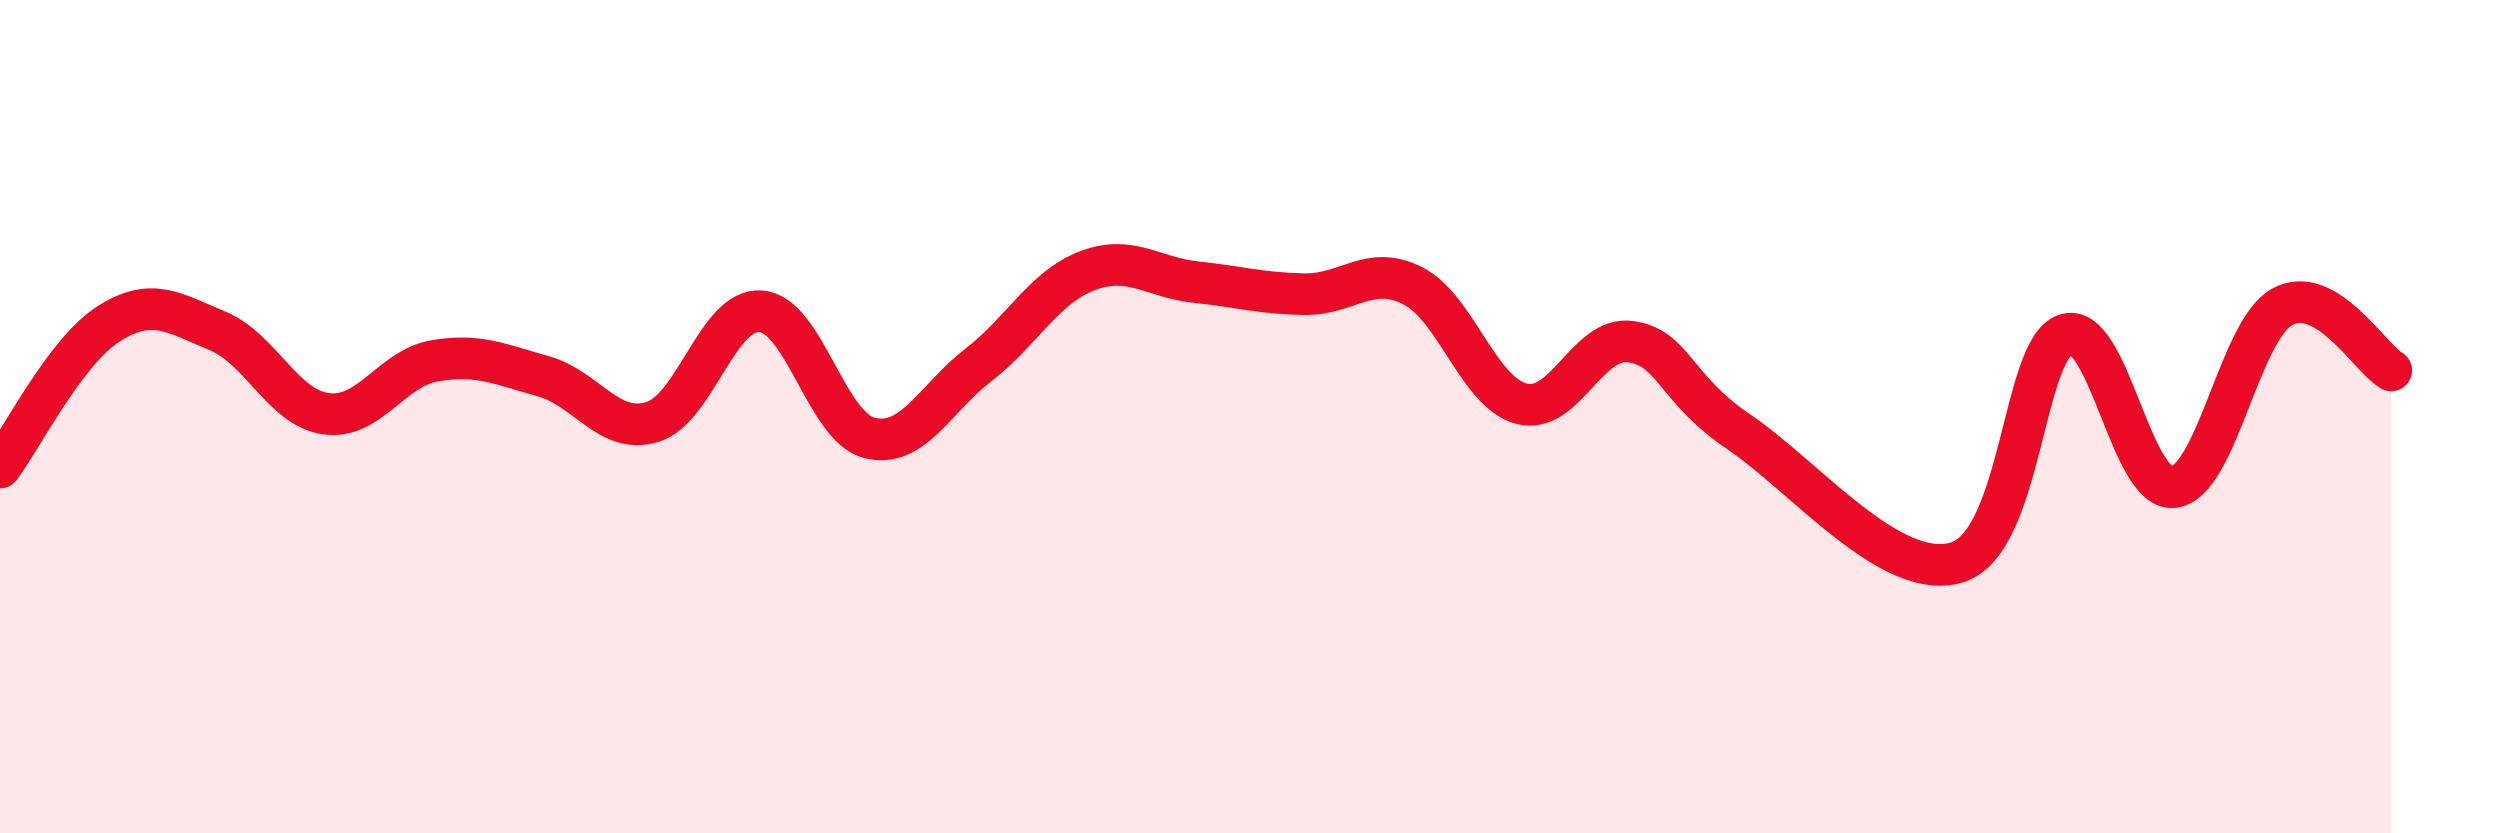
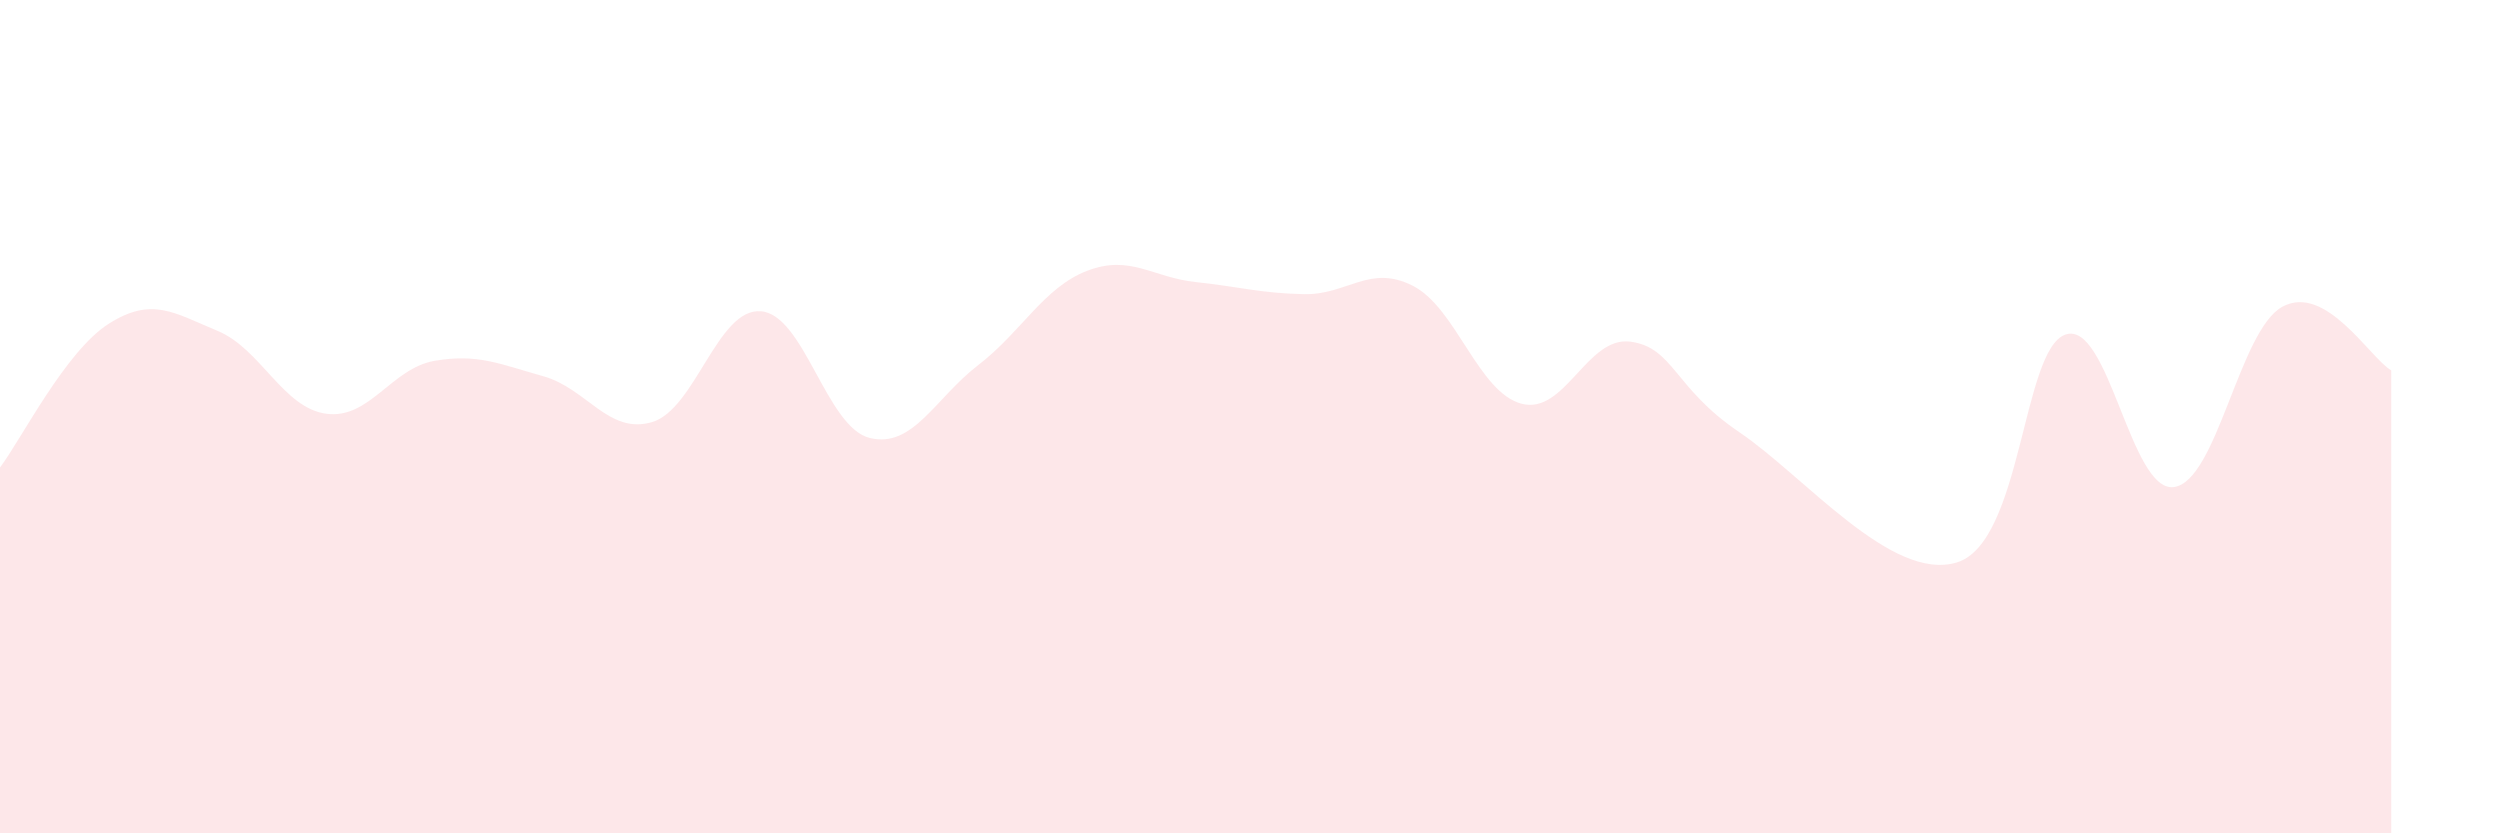
<svg xmlns="http://www.w3.org/2000/svg" width="60" height="20" viewBox="0 0 60 20">
  <path d="M 0,11.22 C 0.52,10.53 1.57,8.43 2.61,7.77 C 3.65,7.11 4.18,7.51 5.22,7.94 C 6.26,8.37 6.79,9.79 7.83,9.93 C 8.87,10.07 9.39,8.84 10.43,8.66 C 11.47,8.48 12,8.74 13.04,9.03 C 14.08,9.32 14.61,10.44 15.65,10.13 C 16.69,9.82 17.22,7.39 18.26,7.47 C 19.3,7.55 19.83,10.25 20.87,10.51 C 21.91,10.77 22.44,9.56 23.48,8.76 C 24.52,7.96 25.05,6.9 26.09,6.5 C 27.13,6.1 27.66,6.66 28.7,6.77 C 29.74,6.88 30.26,7.04 31.3,7.06 C 32.34,7.08 32.87,6.33 33.91,6.86 C 34.95,7.39 35.48,9.42 36.52,9.69 C 37.56,9.96 38.09,8.06 39.13,8.2 C 40.17,8.34 40.17,9.31 41.74,10.37 C 43.31,11.43 45.39,13.97 46.96,13.5 C 48.53,13.03 48.53,8.39 49.57,8.03 C 50.61,7.67 51.13,11.82 52.17,11.69 C 53.21,11.56 53.74,7.92 54.78,7.36 C 55.82,6.8 56.87,8.58 57.39,8.89L57.39 20L0 20Z" fill="#EB0A25" opacity="0.1" stroke-linecap="round" stroke-linejoin="round" />
-   <path d="M 0,11.22 C 0.52,10.53 1.57,8.43 2.61,7.77 C 3.65,7.11 4.18,7.51 5.22,7.94 C 6.26,8.37 6.79,9.79 7.83,9.93 C 8.87,10.07 9.39,8.84 10.43,8.66 C 11.47,8.48 12,8.74 13.04,9.03 C 14.08,9.32 14.61,10.44 15.65,10.13 C 16.69,9.82 17.22,7.39 18.26,7.47 C 19.3,7.55 19.83,10.25 20.87,10.51 C 21.91,10.77 22.44,9.56 23.48,8.76 C 24.52,7.96 25.05,6.9 26.09,6.5 C 27.13,6.1 27.66,6.66 28.7,6.77 C 29.74,6.88 30.26,7.04 31.3,7.06 C 32.34,7.08 32.87,6.33 33.91,6.86 C 34.95,7.39 35.48,9.42 36.52,9.69 C 37.56,9.96 38.09,8.06 39.13,8.2 C 40.17,8.34 40.17,9.31 41.74,10.37 C 43.31,11.43 45.39,13.97 46.96,13.5 C 48.53,13.03 48.53,8.39 49.57,8.03 C 50.61,7.67 51.13,11.82 52.17,11.69 C 53.21,11.56 53.74,7.92 54.78,7.36 C 55.82,6.8 56.87,8.58 57.39,8.89" stroke="#EB0A25" stroke-width="1" fill="none" stroke-linecap="round" stroke-linejoin="round" />
</svg>